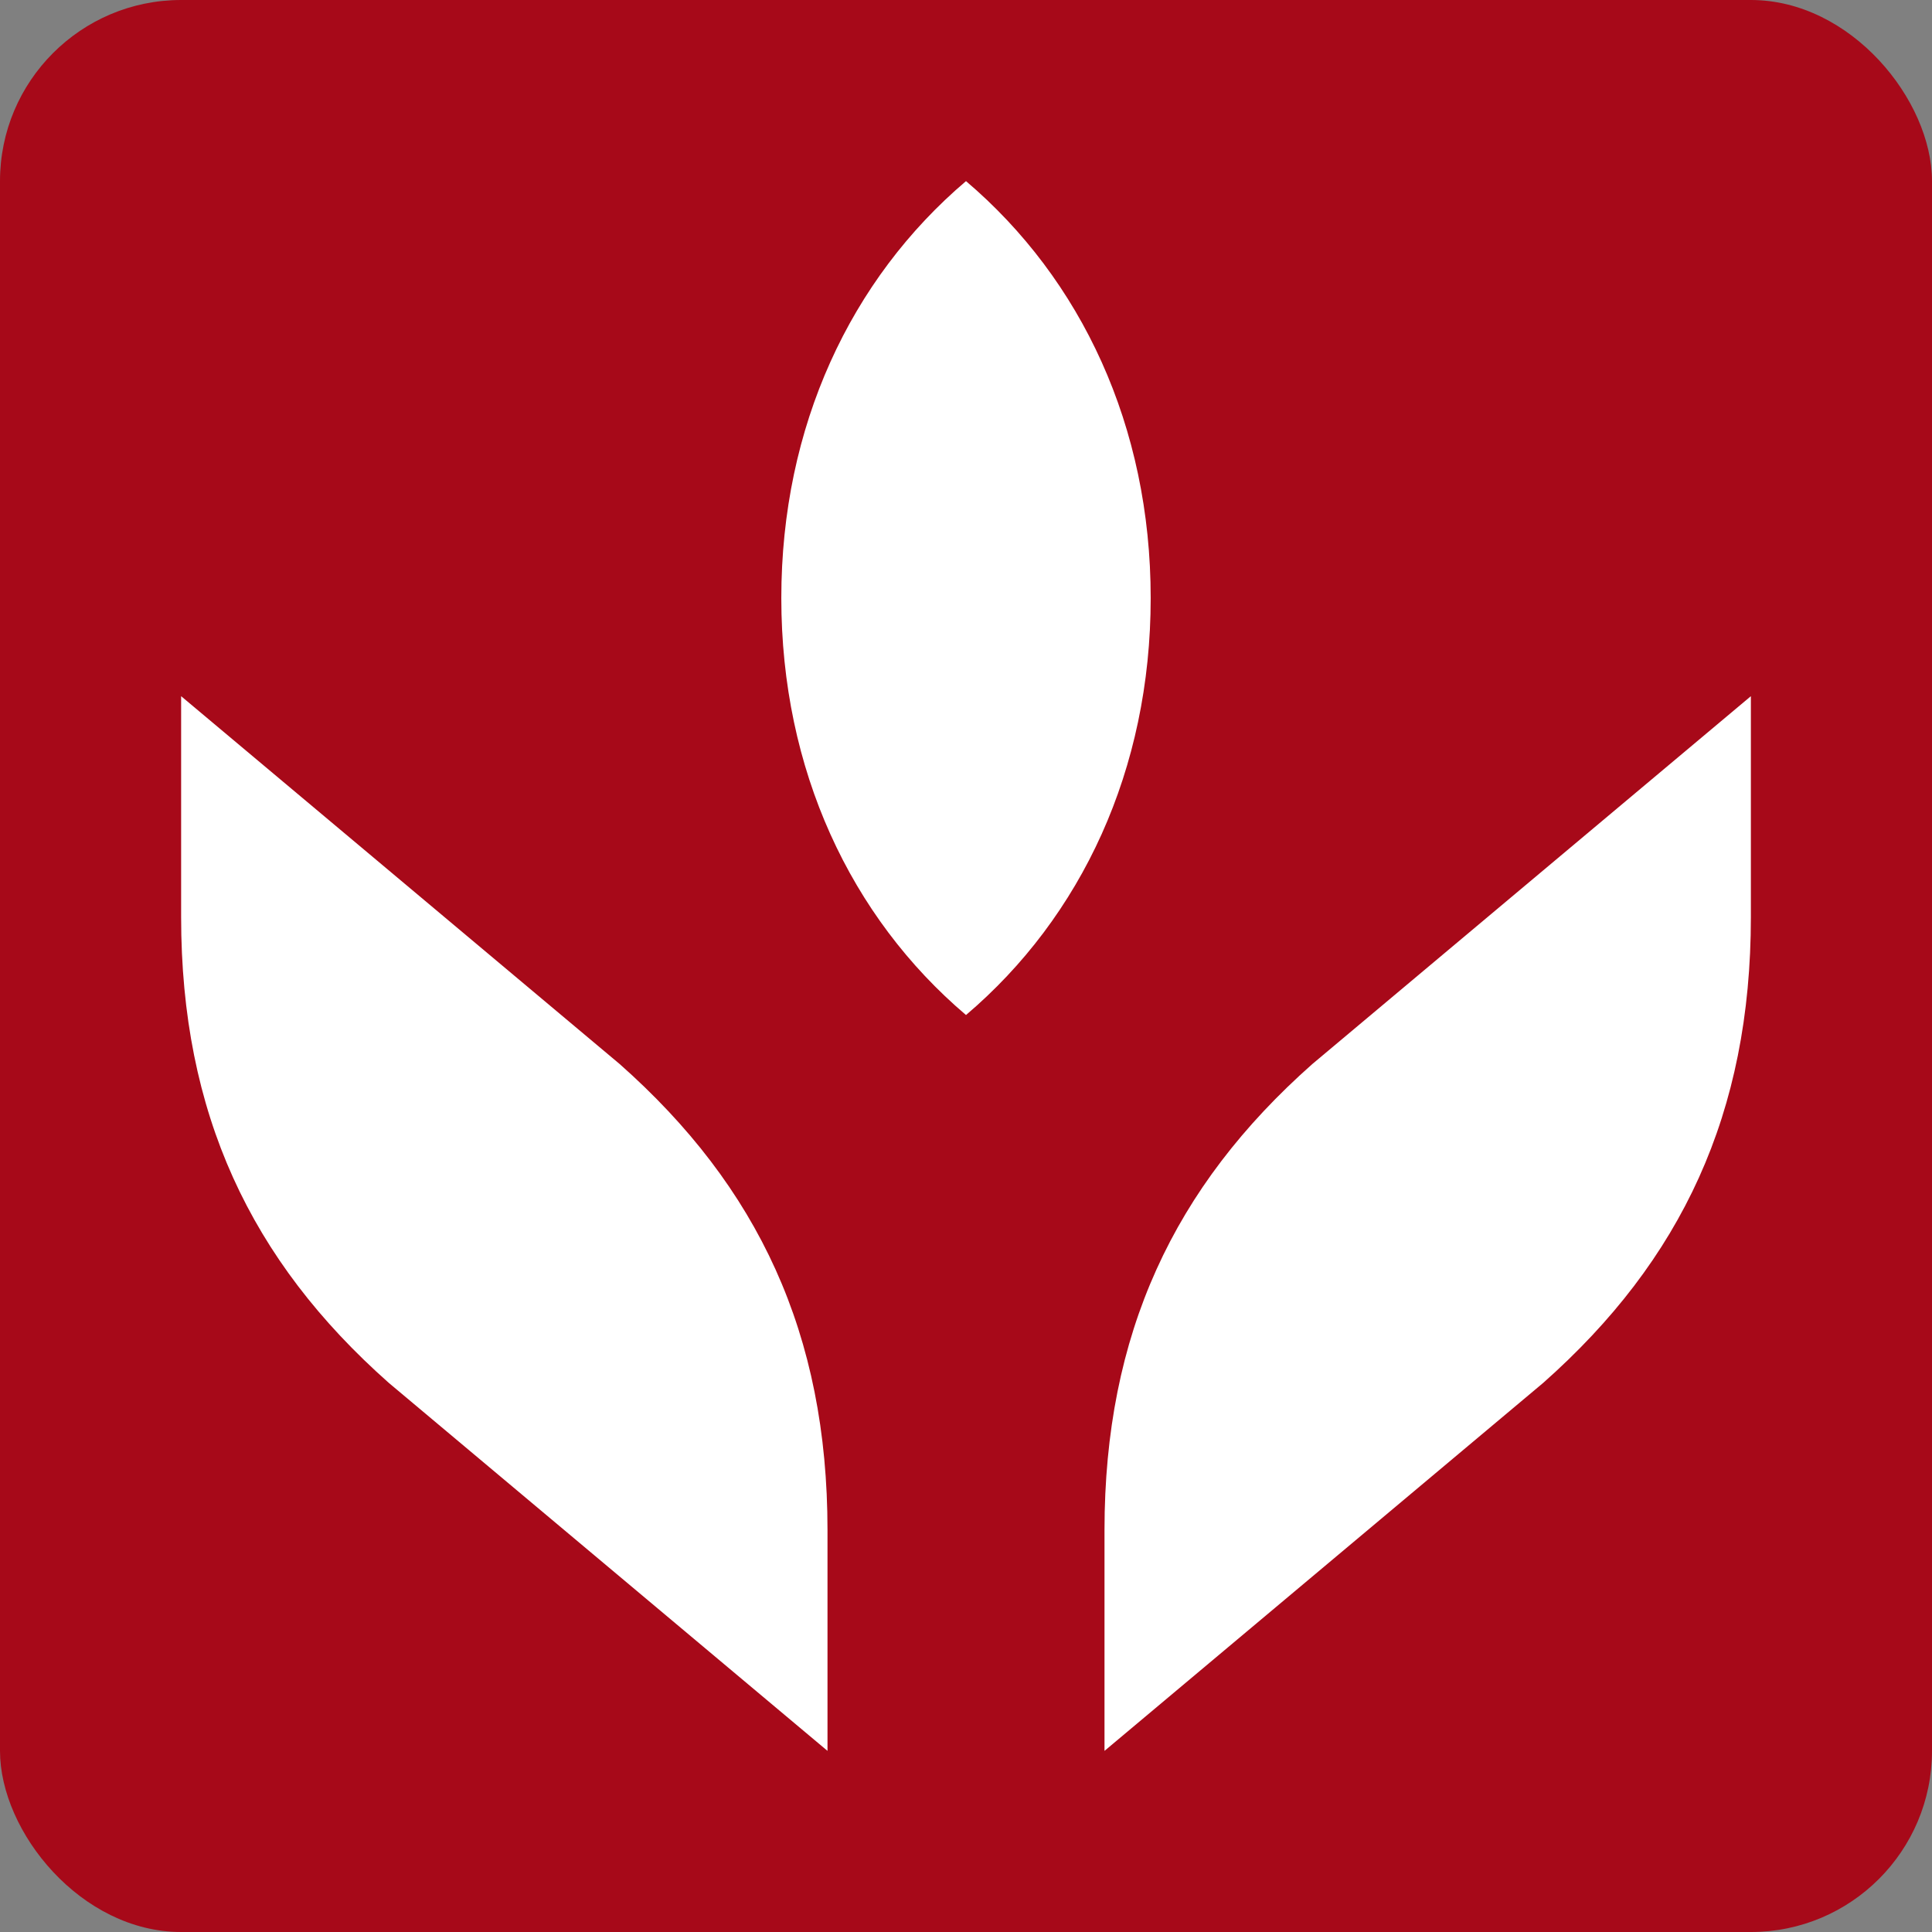
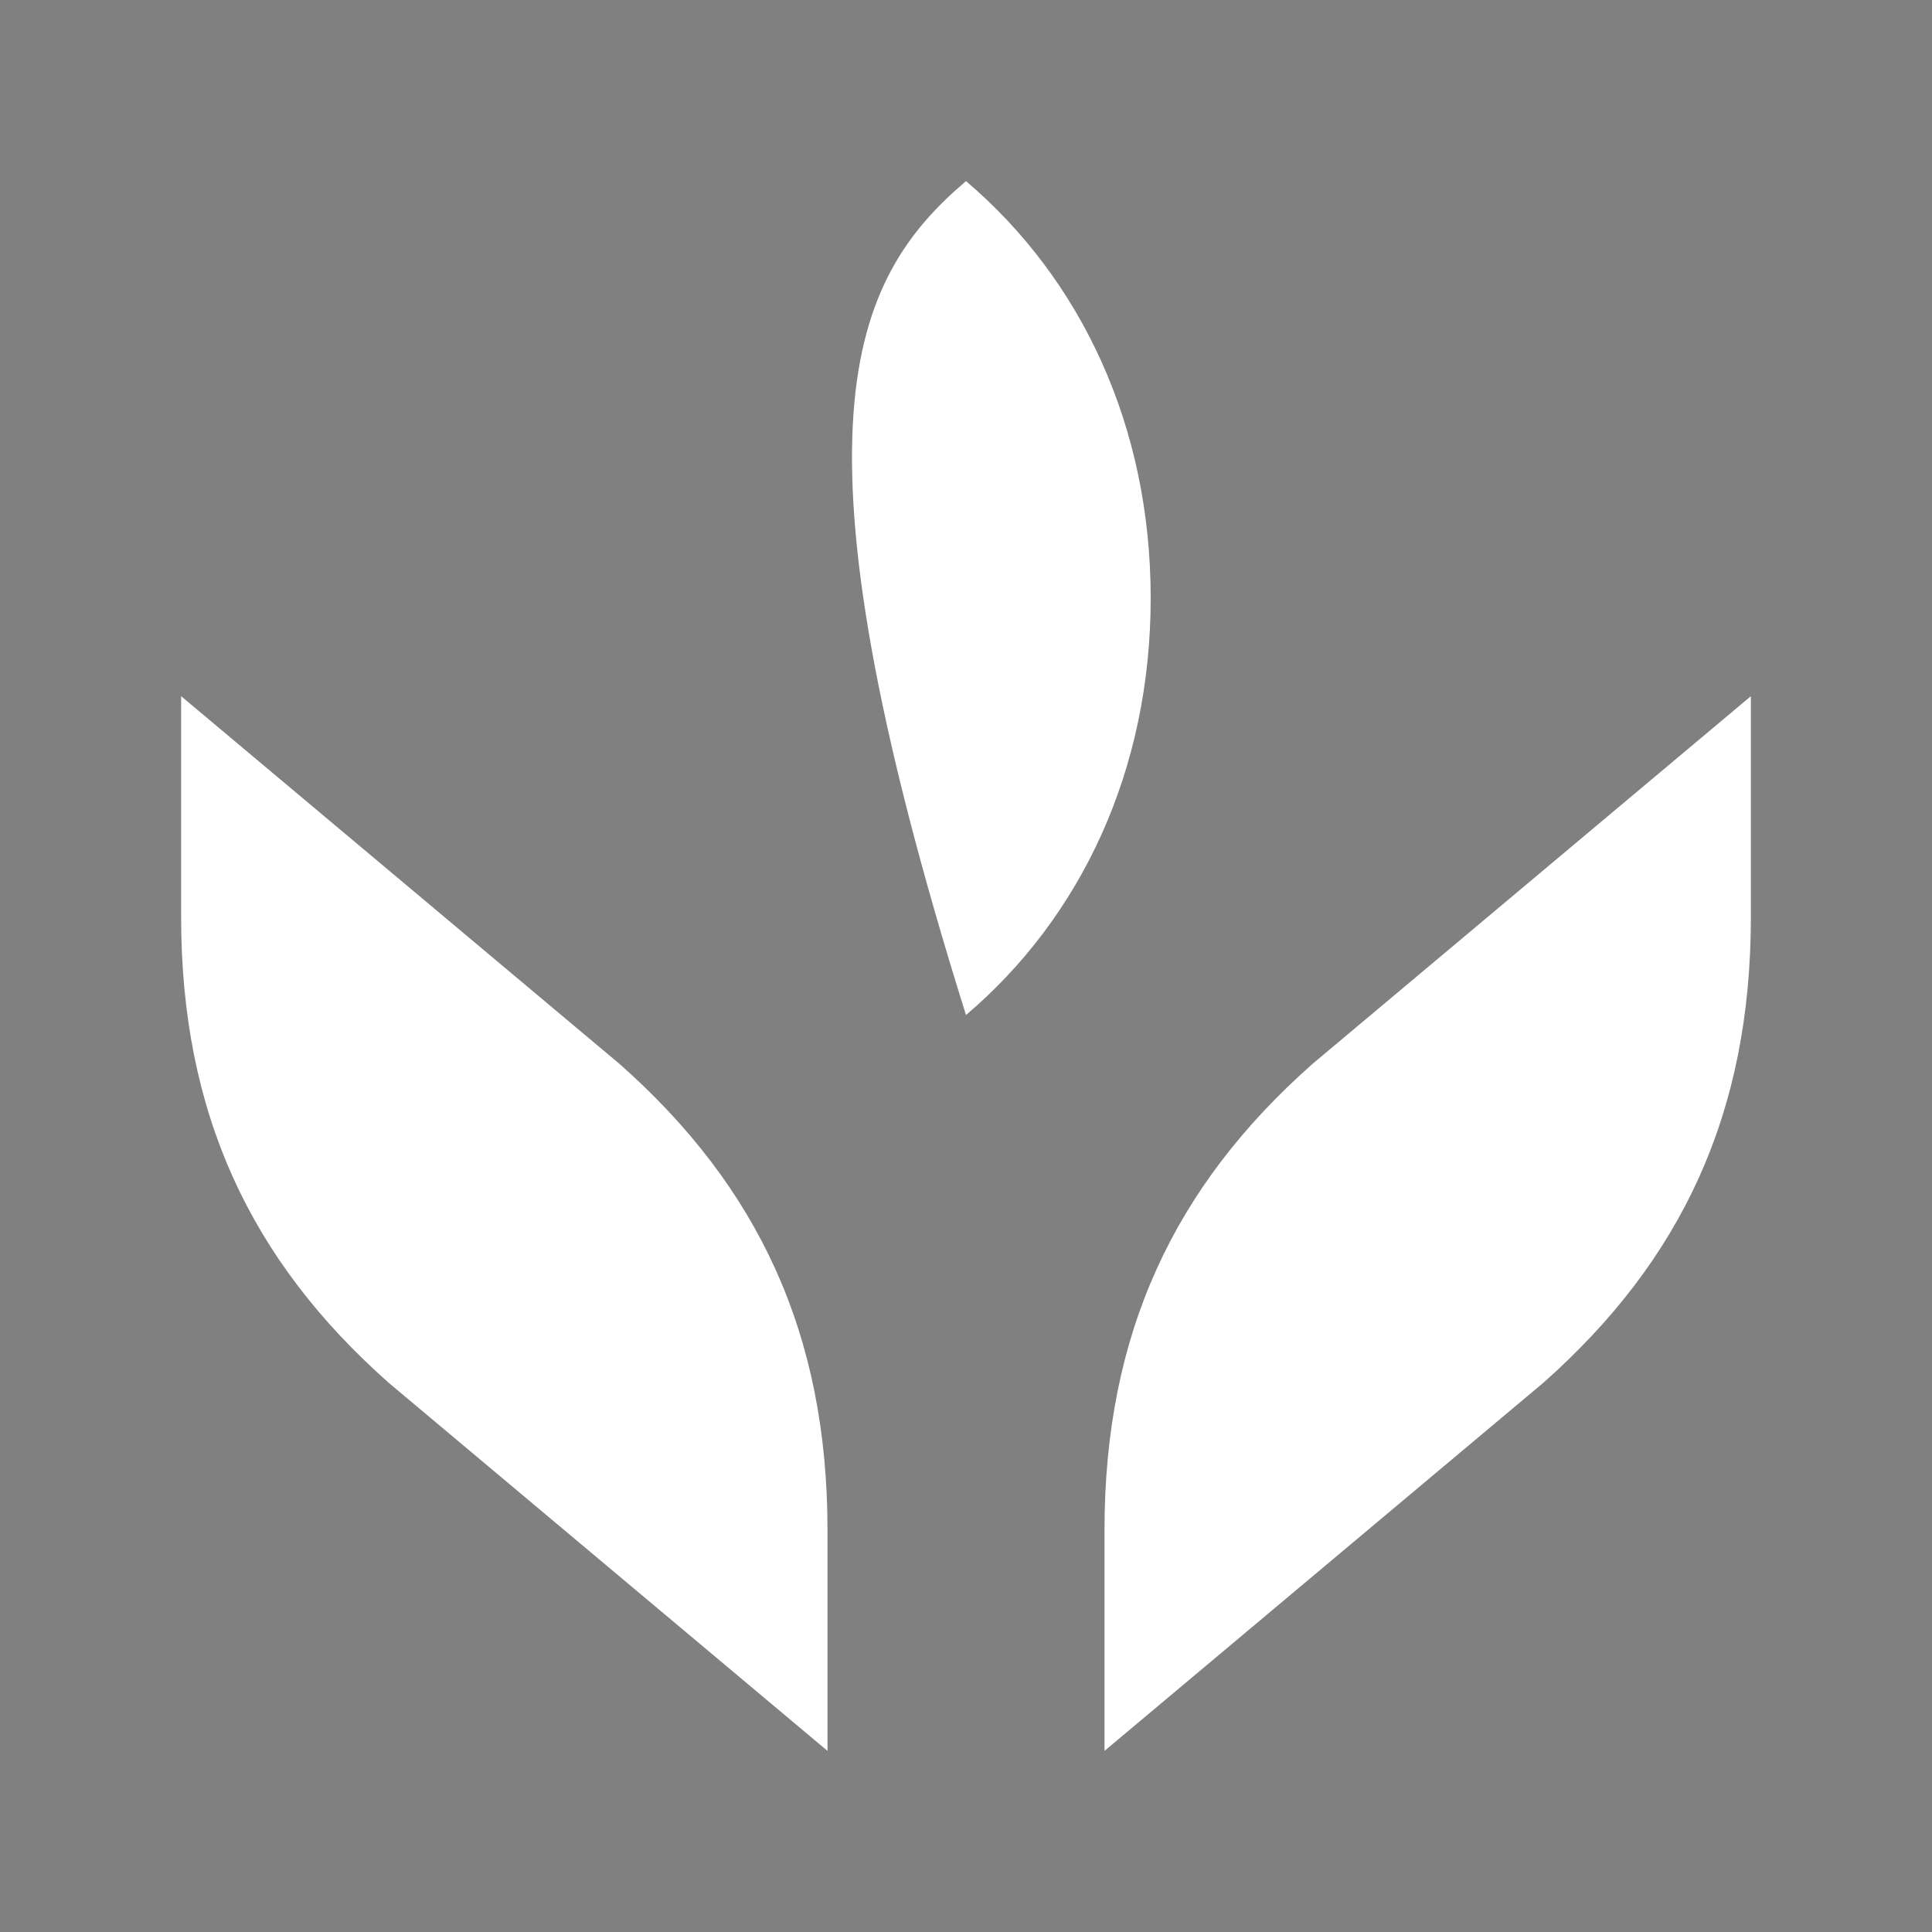
<svg xmlns="http://www.w3.org/2000/svg" width="32" height="32" viewBox="0 0 32 32" fill="none">
  <rect x="0" y="0" width="32" height="32" fill="#808080" stroke="none" />
  <g id="32">
-     <rect width="32" height="32" rx="3" fill="#A70919" />
    <g id="Group 1083">
-       <path id="Vector" fill-rule="evenodd" clip-rule="evenodd" d="M16 3C17.912 4.625 19.059 7.062 19.059 9.906C19.059 12.75 17.912 15.188 16 16.812C14.088 15.188 12.941 12.75 12.941 9.906C12.941 7.062 14.088 4.625 16 3ZM13.706 29L6.441 22.906C4.147 20.875 3 18.438 3 15.188V11.531L10.265 17.625C12.559 19.656 13.706 22.094 13.706 25.344V29ZM18.294 29L25.559 22.906C27.853 20.875 29 18.438 29 15.188V11.531L21.735 17.625C19.441 19.656 18.294 22.094 18.294 25.344V29Z" fill="white" />
+       <path id="Vector" fill-rule="evenodd" clip-rule="evenodd" d="M16 3C17.912 4.625 19.059 7.062 19.059 9.906C19.059 12.75 17.912 15.188 16 16.812C12.941 7.062 14.088 4.625 16 3ZM13.706 29L6.441 22.906C4.147 20.875 3 18.438 3 15.188V11.531L10.265 17.625C12.559 19.656 13.706 22.094 13.706 25.344V29ZM18.294 29L25.559 22.906C27.853 20.875 29 18.438 29 15.188V11.531L21.735 17.625C19.441 19.656 18.294 22.094 18.294 25.344V29Z" fill="white" />
    </g>
  </g>
</svg>